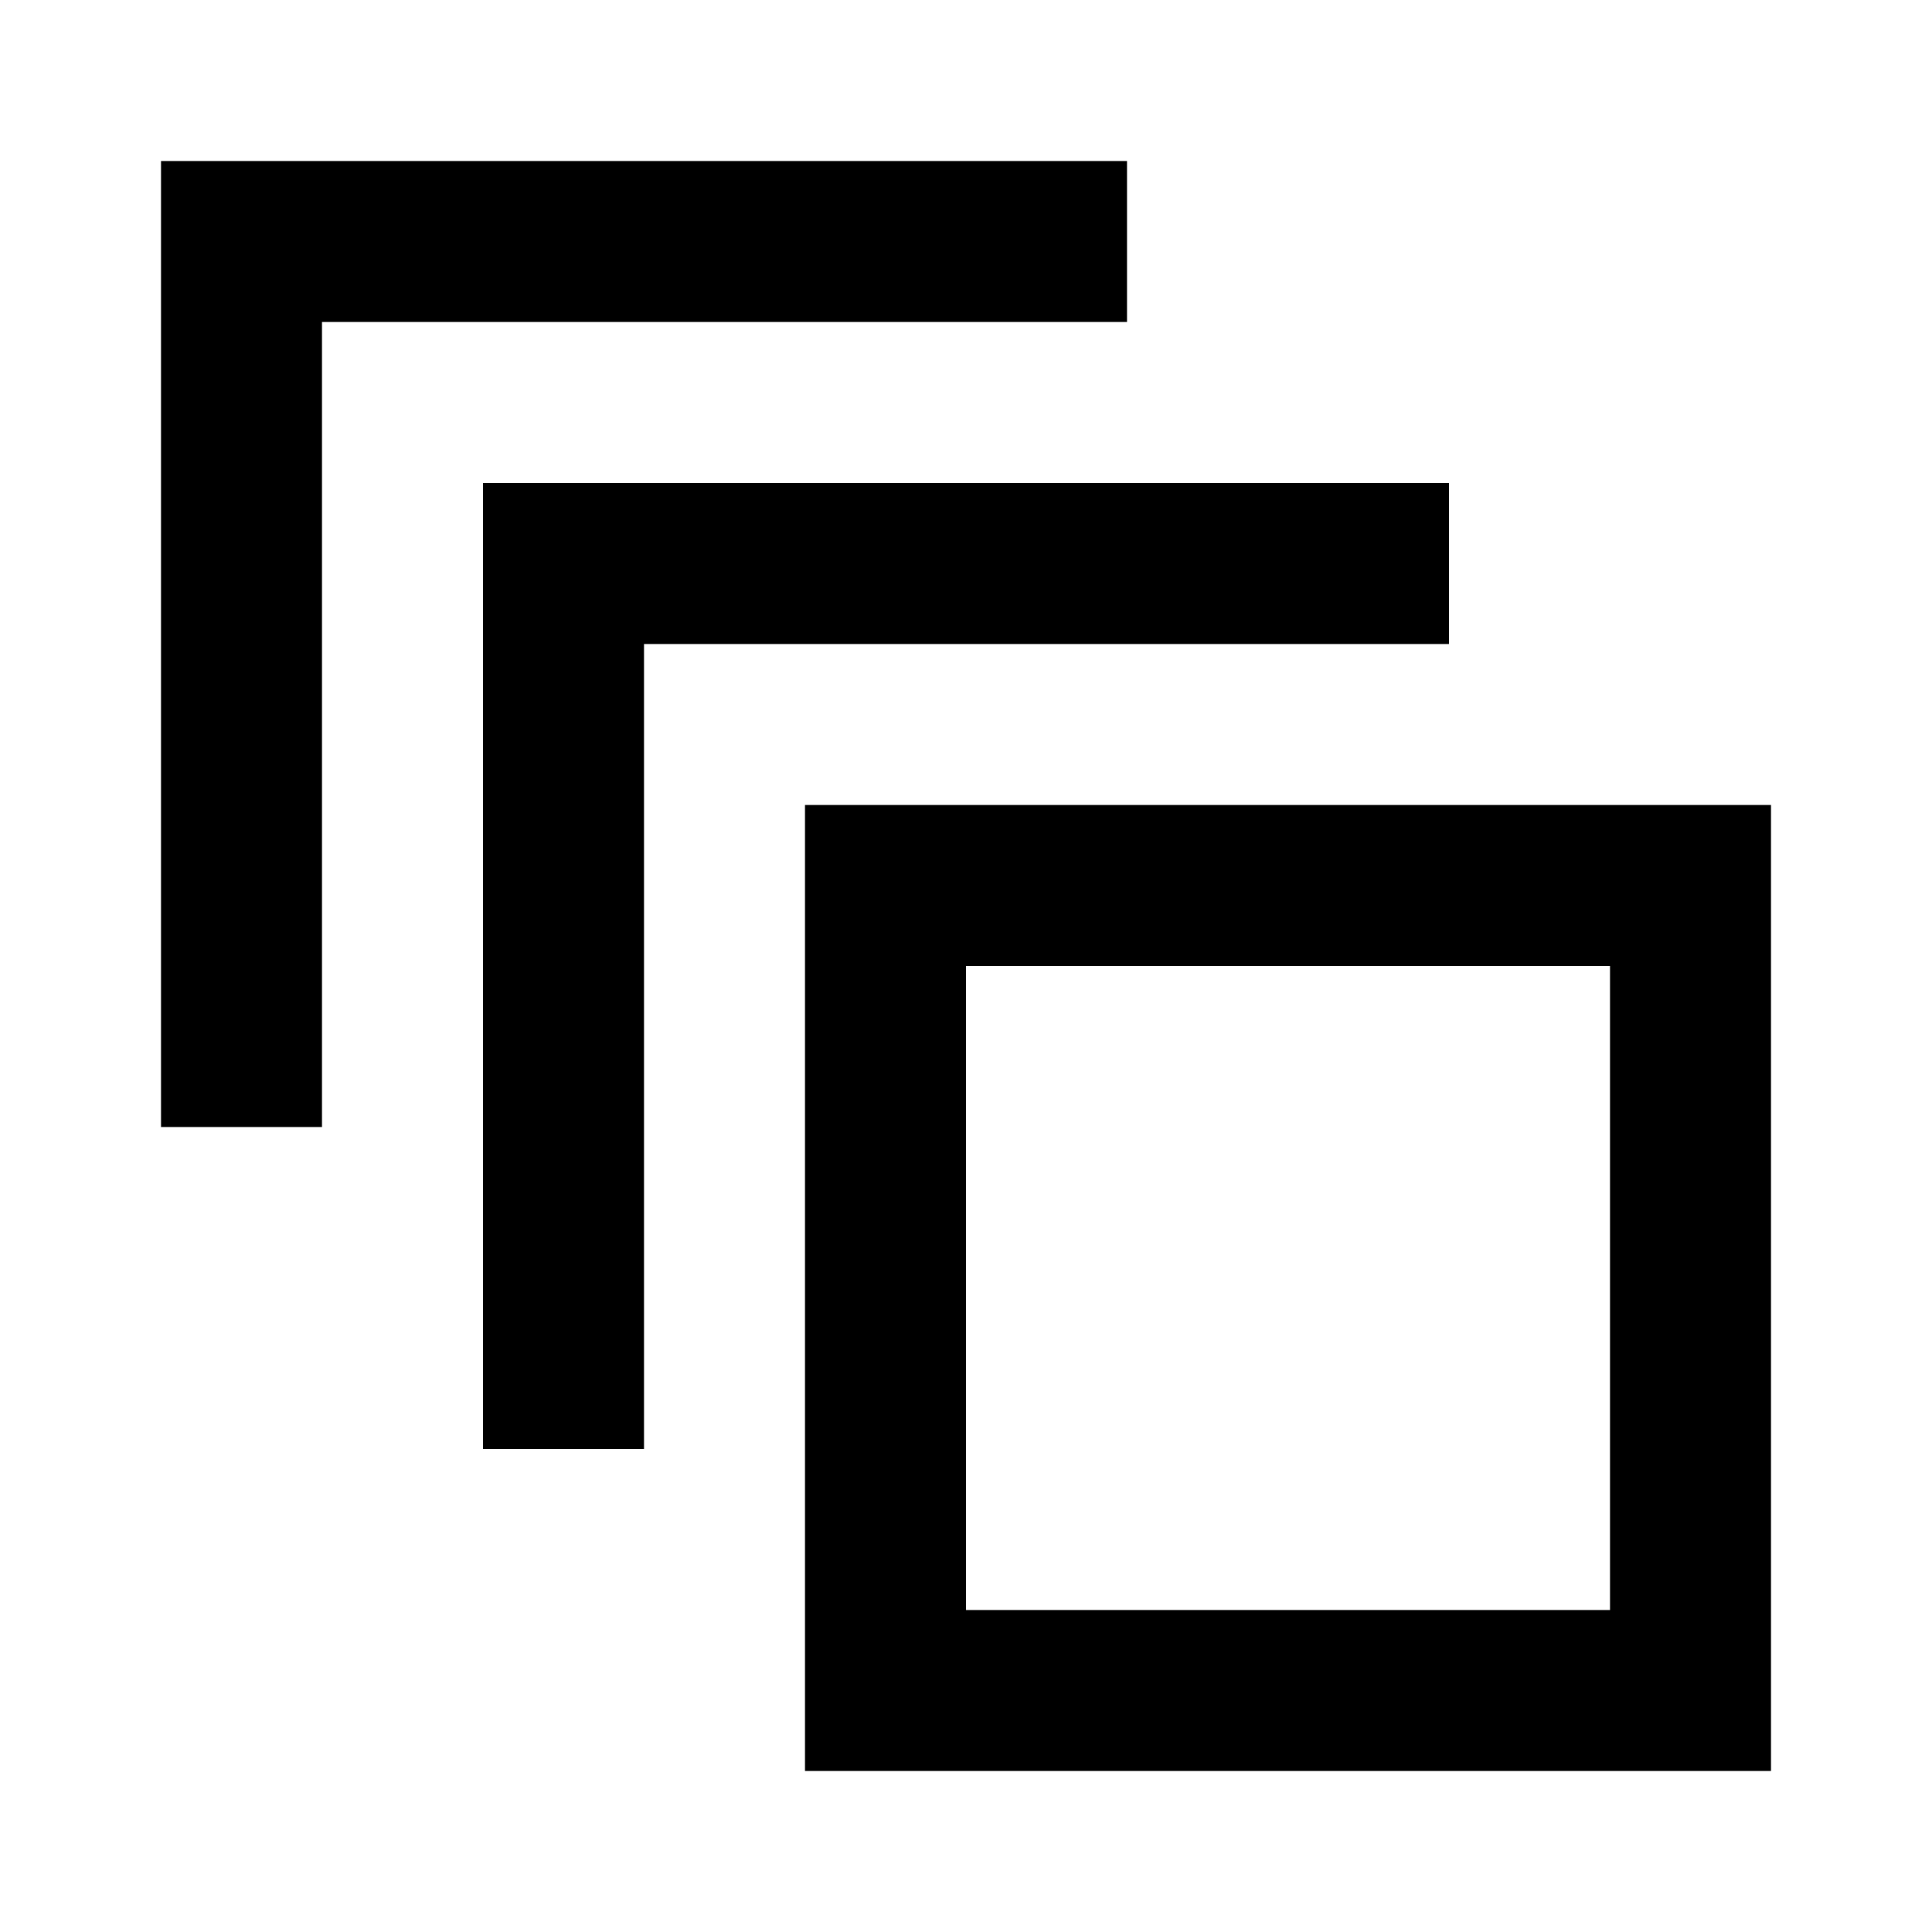
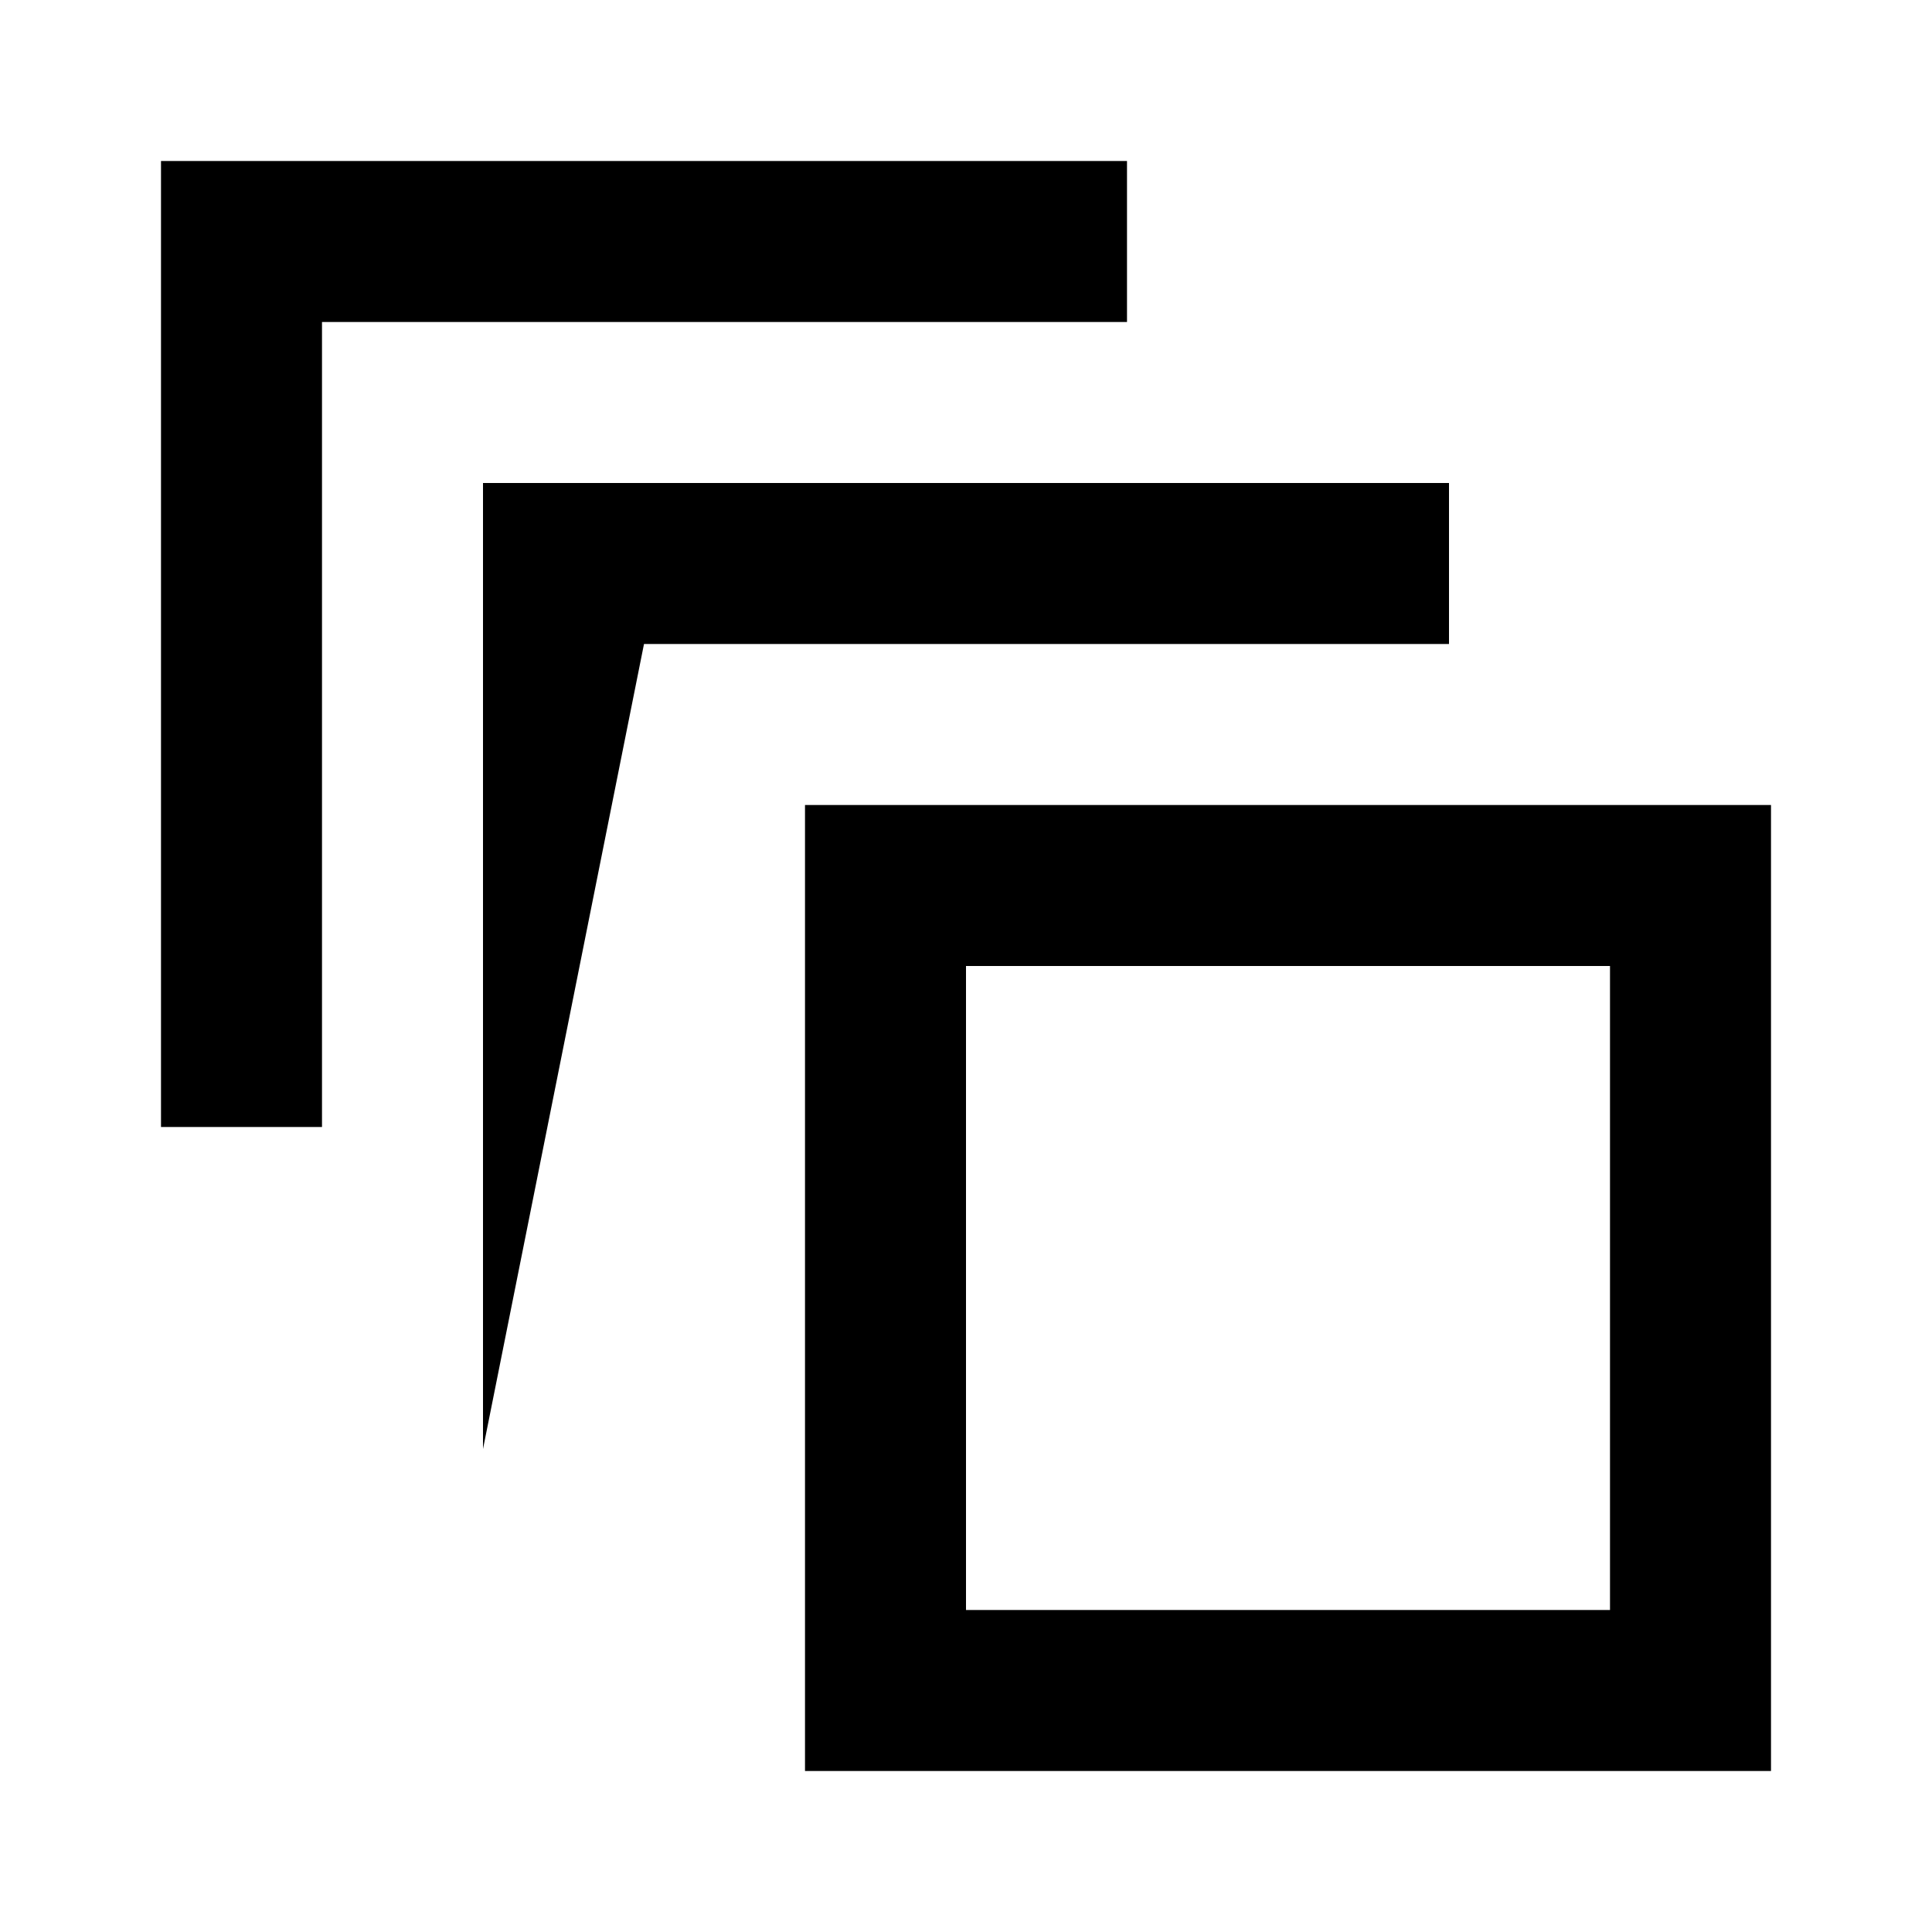
<svg xmlns="http://www.w3.org/2000/svg" width="800" height="800" viewBox="0 0 24 24">
-   <path fill="currentColor" d="M10 22V10h12v12zm2-2h8v-8h-8zm-6-2V6h12v2H8v10zm-4-4V2h12v2H4v10zm10 6v-8z" />
+   <path fill="currentColor" d="M10 22V10h12v12zm2-2h8v-8h-8zm-6-2V6h12v2H8zm-4-4V2h12v2H4v10zm10 6v-8z" />
</svg>